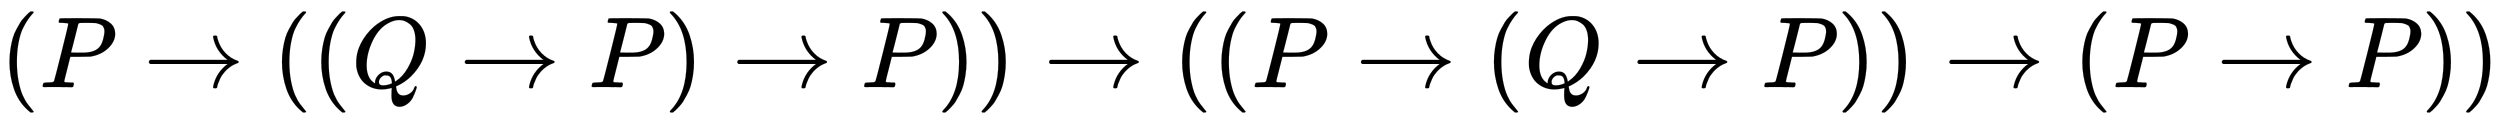
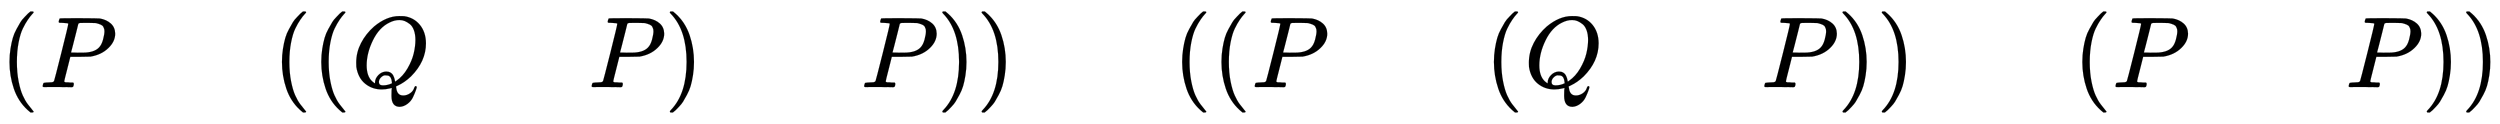
<svg xmlns="http://www.w3.org/2000/svg" xmlns:xlink="http://www.w3.org/1999/xlink" width="57.472ex" height="2.843ex" style="vertical-align: -0.838ex;" viewBox="0 -863.1 24744.9 1223.9" role="img" focusable="false" aria-labelledby="MathJax-SVG-1-Title">
  <title id="MathJax-SVG-1-Title">{\displaystyle (P\to ((Q\to P)\to P))\to ((P\to (Q\to P))\to (P\to P))}</title>
  <defs aria-hidden="true">
    <path stroke-width="1" id="E1-MJMAIN-28" d="M94 250Q94 319 104 381T127 488T164 576T202 643T244 695T277 729T302 750H315H319Q333 750 333 741Q333 738 316 720T275 667T226 581T184 443T167 250T184 58T225 -81T274 -167T316 -220T333 -241Q333 -250 318 -250H315H302L274 -226Q180 -141 137 -14T94 250Z" />
    <path stroke-width="1" id="E1-MJMATHI-50" d="M287 628Q287 635 230 637Q206 637 199 638T192 648Q192 649 194 659Q200 679 203 681T397 683Q587 682 600 680Q664 669 707 631T751 530Q751 453 685 389Q616 321 507 303Q500 302 402 301H307L277 182Q247 66 247 59Q247 55 248 54T255 50T272 48T305 46H336Q342 37 342 35Q342 19 335 5Q330 0 319 0Q316 0 282 1T182 2Q120 2 87 2T51 1Q33 1 33 11Q33 13 36 25Q40 41 44 43T67 46Q94 46 127 49Q141 52 146 61Q149 65 218 339T287 628ZM645 554Q645 567 643 575T634 597T609 619T560 635Q553 636 480 637Q463 637 445 637T416 636T404 636Q391 635 386 627Q384 621 367 550T332 412T314 344Q314 342 395 342H407H430Q542 342 590 392Q617 419 631 471T645 554Z" />
-     <path stroke-width="1" id="E1-MJMAIN-2192" d="M56 237T56 250T70 270H835Q719 357 692 493Q692 494 692 496T691 499Q691 511 708 511H711Q720 511 723 510T729 506T732 497T735 481T743 456Q765 389 816 336T935 261Q944 258 944 250Q944 244 939 241T915 231T877 212Q836 186 806 152T761 85T740 35T732 4Q730 -6 727 -8T711 -11Q691 -11 691 0Q691 7 696 25Q728 151 835 230H70Q56 237 56 250Z" />
    <path stroke-width="1" id="E1-MJMATHI-51" d="M399 -80Q399 -47 400 -30T402 -11V-7L387 -11Q341 -22 303 -22Q208 -22 138 35T51 201Q50 209 50 244Q50 346 98 438T227 601Q351 704 476 704Q514 704 524 703Q621 689 680 617T740 435Q740 255 592 107Q529 47 461 16L444 8V3Q444 2 449 -24T470 -66T516 -82Q551 -82 583 -60T625 -3Q631 11 638 11Q647 11 649 2Q649 -6 639 -34T611 -100T557 -165T481 -194Q399 -194 399 -87V-80ZM636 468Q636 523 621 564T580 625T530 655T477 665Q429 665 379 640Q277 591 215 464T153 216Q153 110 207 59Q231 38 236 38V46Q236 86 269 120T347 155Q372 155 390 144T417 114T429 82T435 55L448 64Q512 108 557 185T619 334T636 468ZM314 18Q362 18 404 39L403 49Q399 104 366 115Q354 117 347 117Q344 117 341 117T337 118Q317 118 296 98T274 52Q274 18 314 18Z" />
    <path stroke-width="1" id="E1-MJMAIN-29" d="M60 749L64 750Q69 750 74 750H86L114 726Q208 641 251 514T294 250Q294 182 284 119T261 12T224 -76T186 -143T145 -194T113 -227T90 -246Q87 -249 86 -250H74Q66 -250 63 -250T58 -247T55 -238Q56 -237 66 -225Q221 -64 221 250T66 725Q56 737 55 738Q55 746 60 749Z" />
  </defs>
  <g stroke="currentColor" fill="currentColor" stroke-width="0" transform="matrix(1 0 0 -1 0 0)" aria-hidden="true">
    <use xlink:href="#E1-MJMAIN-28" x="0" y="0" />
    <use xlink:href="#E1-MJMATHI-50" x="389" y="0" />
    <use xlink:href="#E1-MJMAIN-2192" x="1418" y="0" />
    <use xlink:href="#E1-MJMAIN-28" x="2697" y="0" />
    <use xlink:href="#E1-MJMAIN-28" x="3086" y="0" />
    <use xlink:href="#E1-MJMATHI-51" x="3476" y="0" />
    <use xlink:href="#E1-MJMAIN-2192" x="4545" y="0" />
    <use xlink:href="#E1-MJMATHI-50" x="5823" y="0" />
    <use xlink:href="#E1-MJMAIN-29" x="6575" y="0" />
    <use xlink:href="#E1-MJMAIN-2192" x="7242" y="0" />
    <use xlink:href="#E1-MJMATHI-50" x="8520" y="0" />
    <use xlink:href="#E1-MJMAIN-29" x="9272" y="0" />
    <use xlink:href="#E1-MJMAIN-29" x="9661" y="0" />
    <use xlink:href="#E1-MJMAIN-2192" x="10328" y="0" />
    <use xlink:href="#E1-MJMAIN-28" x="11607" y="0" />
    <use xlink:href="#E1-MJMAIN-28" x="11996" y="0" />
    <use xlink:href="#E1-MJMATHI-50" x="12386" y="0" />
    <use xlink:href="#E1-MJMAIN-2192" x="13415" y="0" />
    <use xlink:href="#E1-MJMAIN-28" x="14693" y="0" />
    <use xlink:href="#E1-MJMATHI-51" x="15083" y="0" />
    <use xlink:href="#E1-MJMAIN-2192" x="16152" y="0" />
    <use xlink:href="#E1-MJMATHI-50" x="17430" y="0" />
    <use xlink:href="#E1-MJMAIN-29" x="18182" y="0" />
    <use xlink:href="#E1-MJMAIN-29" x="18571" y="0" />
    <use xlink:href="#E1-MJMAIN-2192" x="19239" y="0" />
    <use xlink:href="#E1-MJMAIN-28" x="20517" y="0" />
    <use xlink:href="#E1-MJMATHI-50" x="20906" y="0" />
    <use xlink:href="#E1-MJMAIN-2192" x="21936" y="0" />
    <use xlink:href="#E1-MJMATHI-50" x="23214" y="0" />
    <use xlink:href="#E1-MJMAIN-29" x="23965" y="0" />
    <use xlink:href="#E1-MJMAIN-29" x="24355" y="0" />
  </g>
</svg>